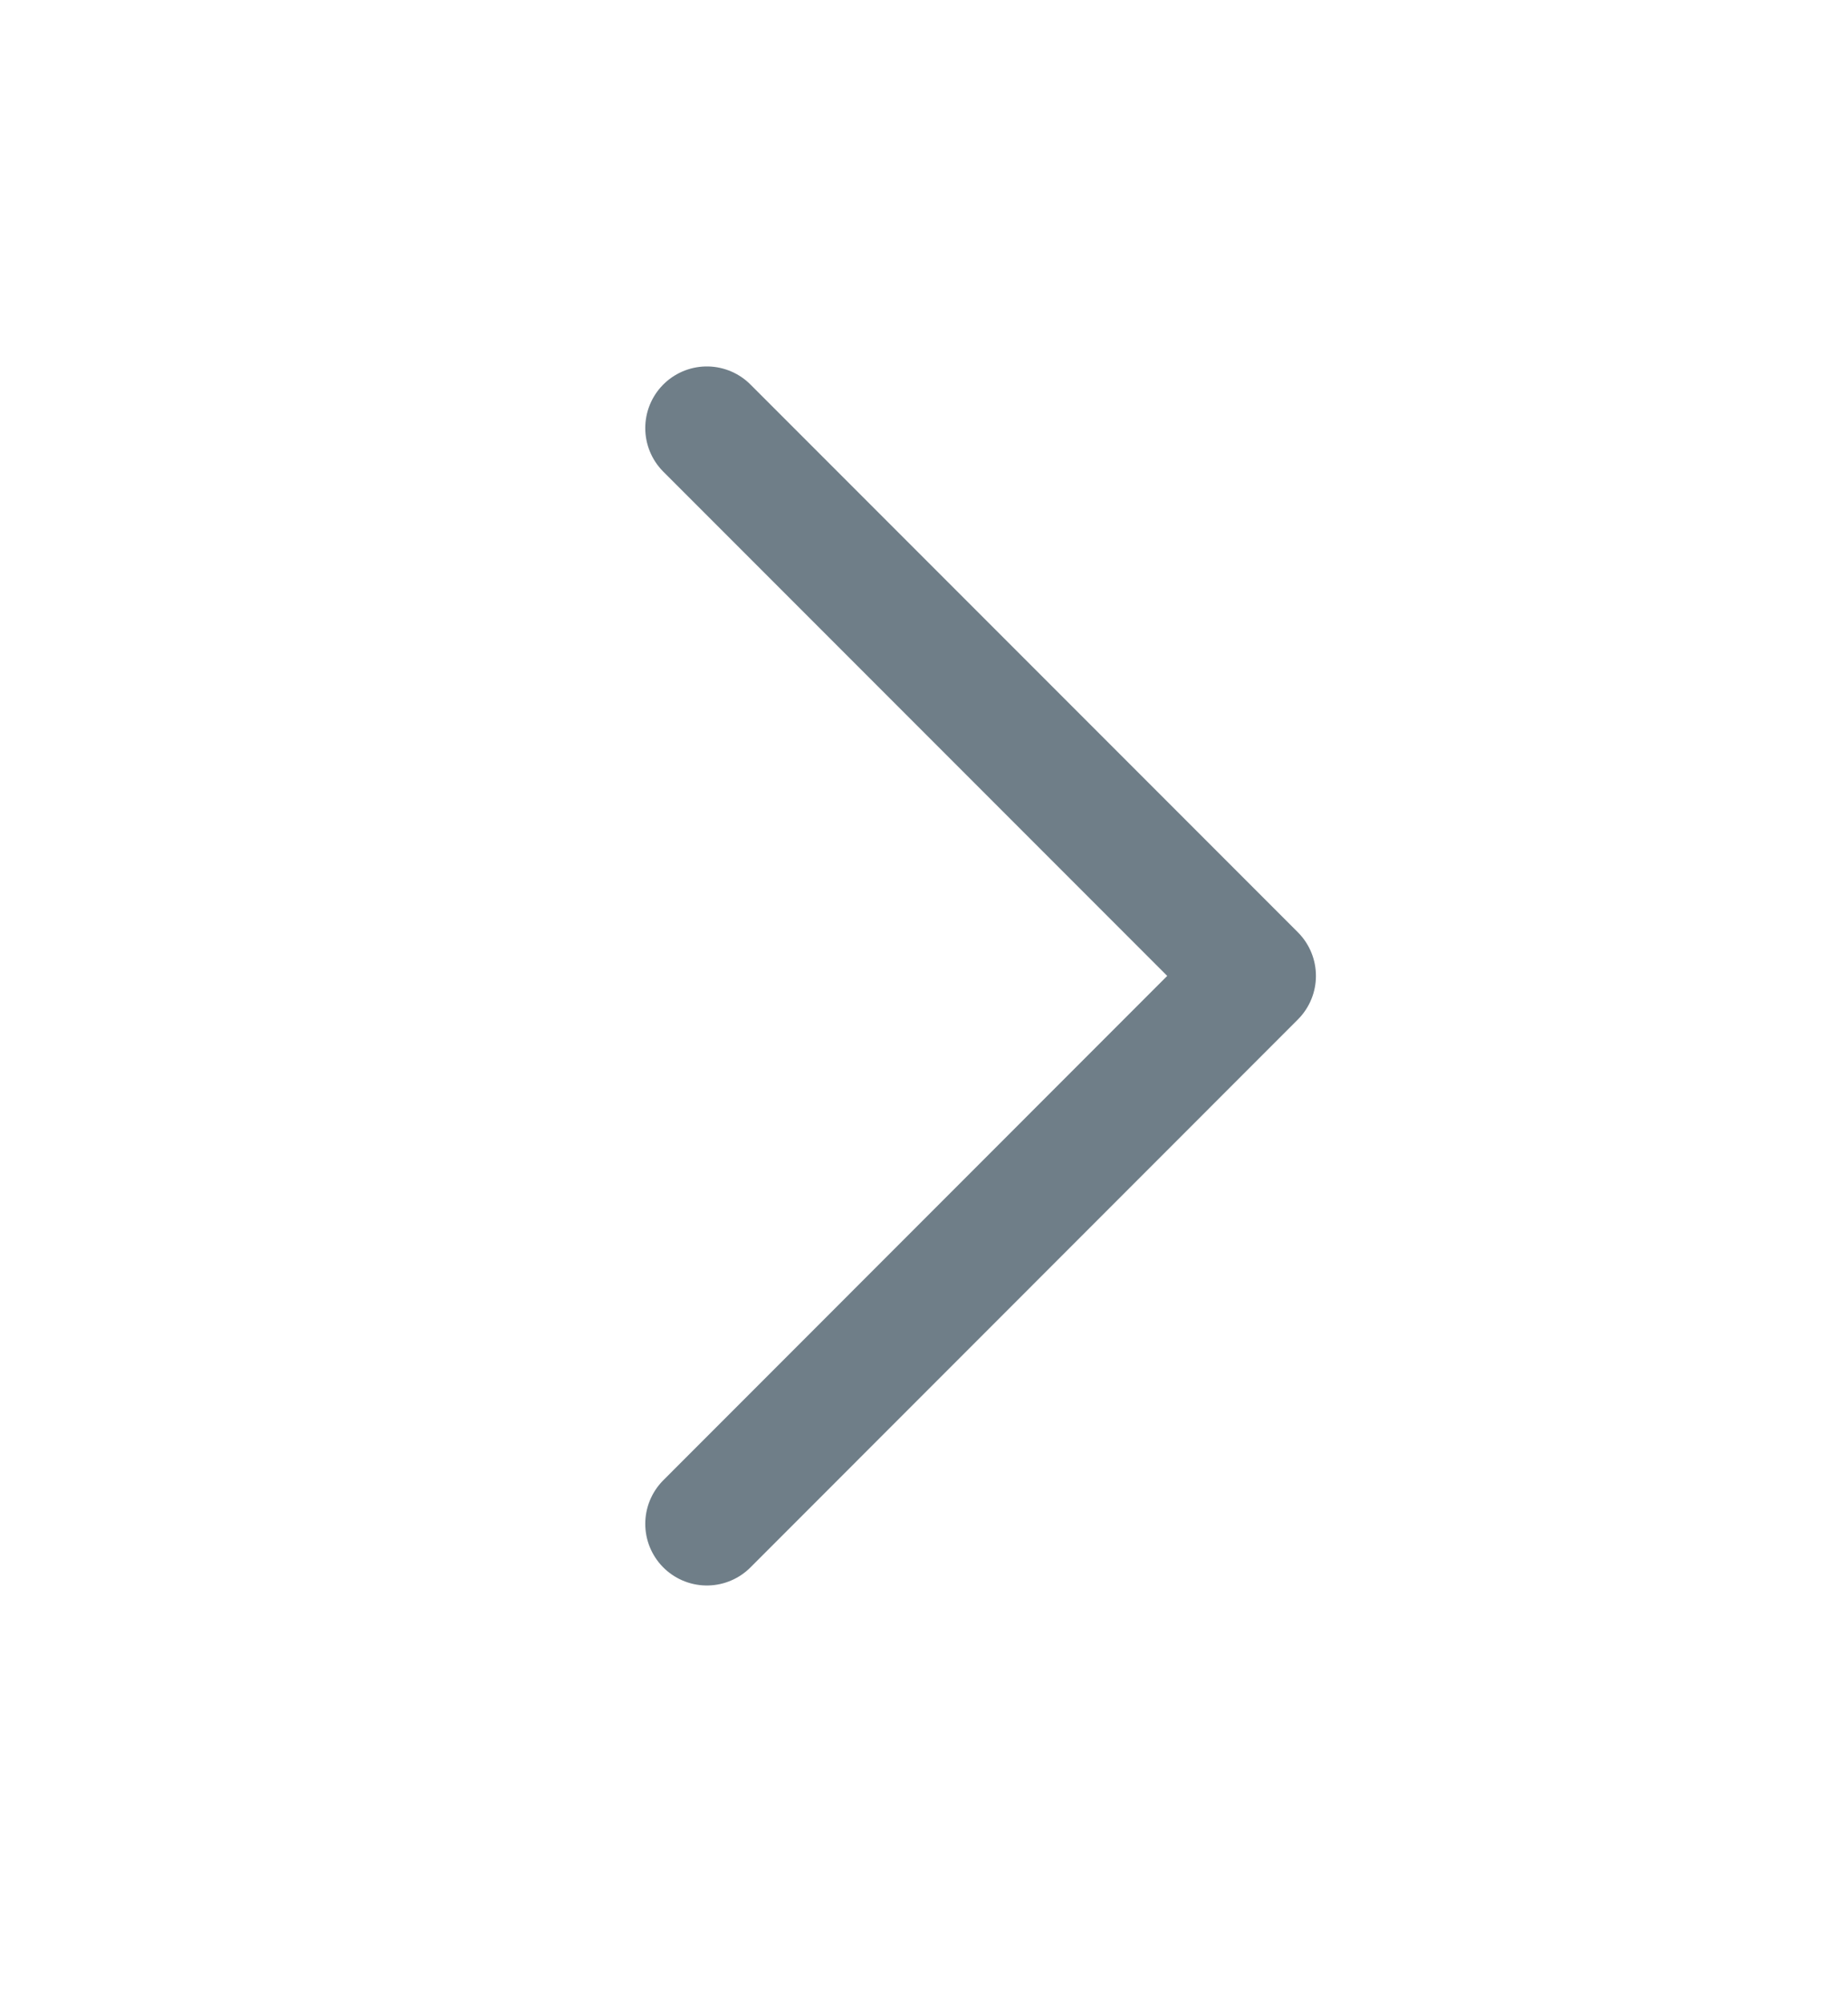
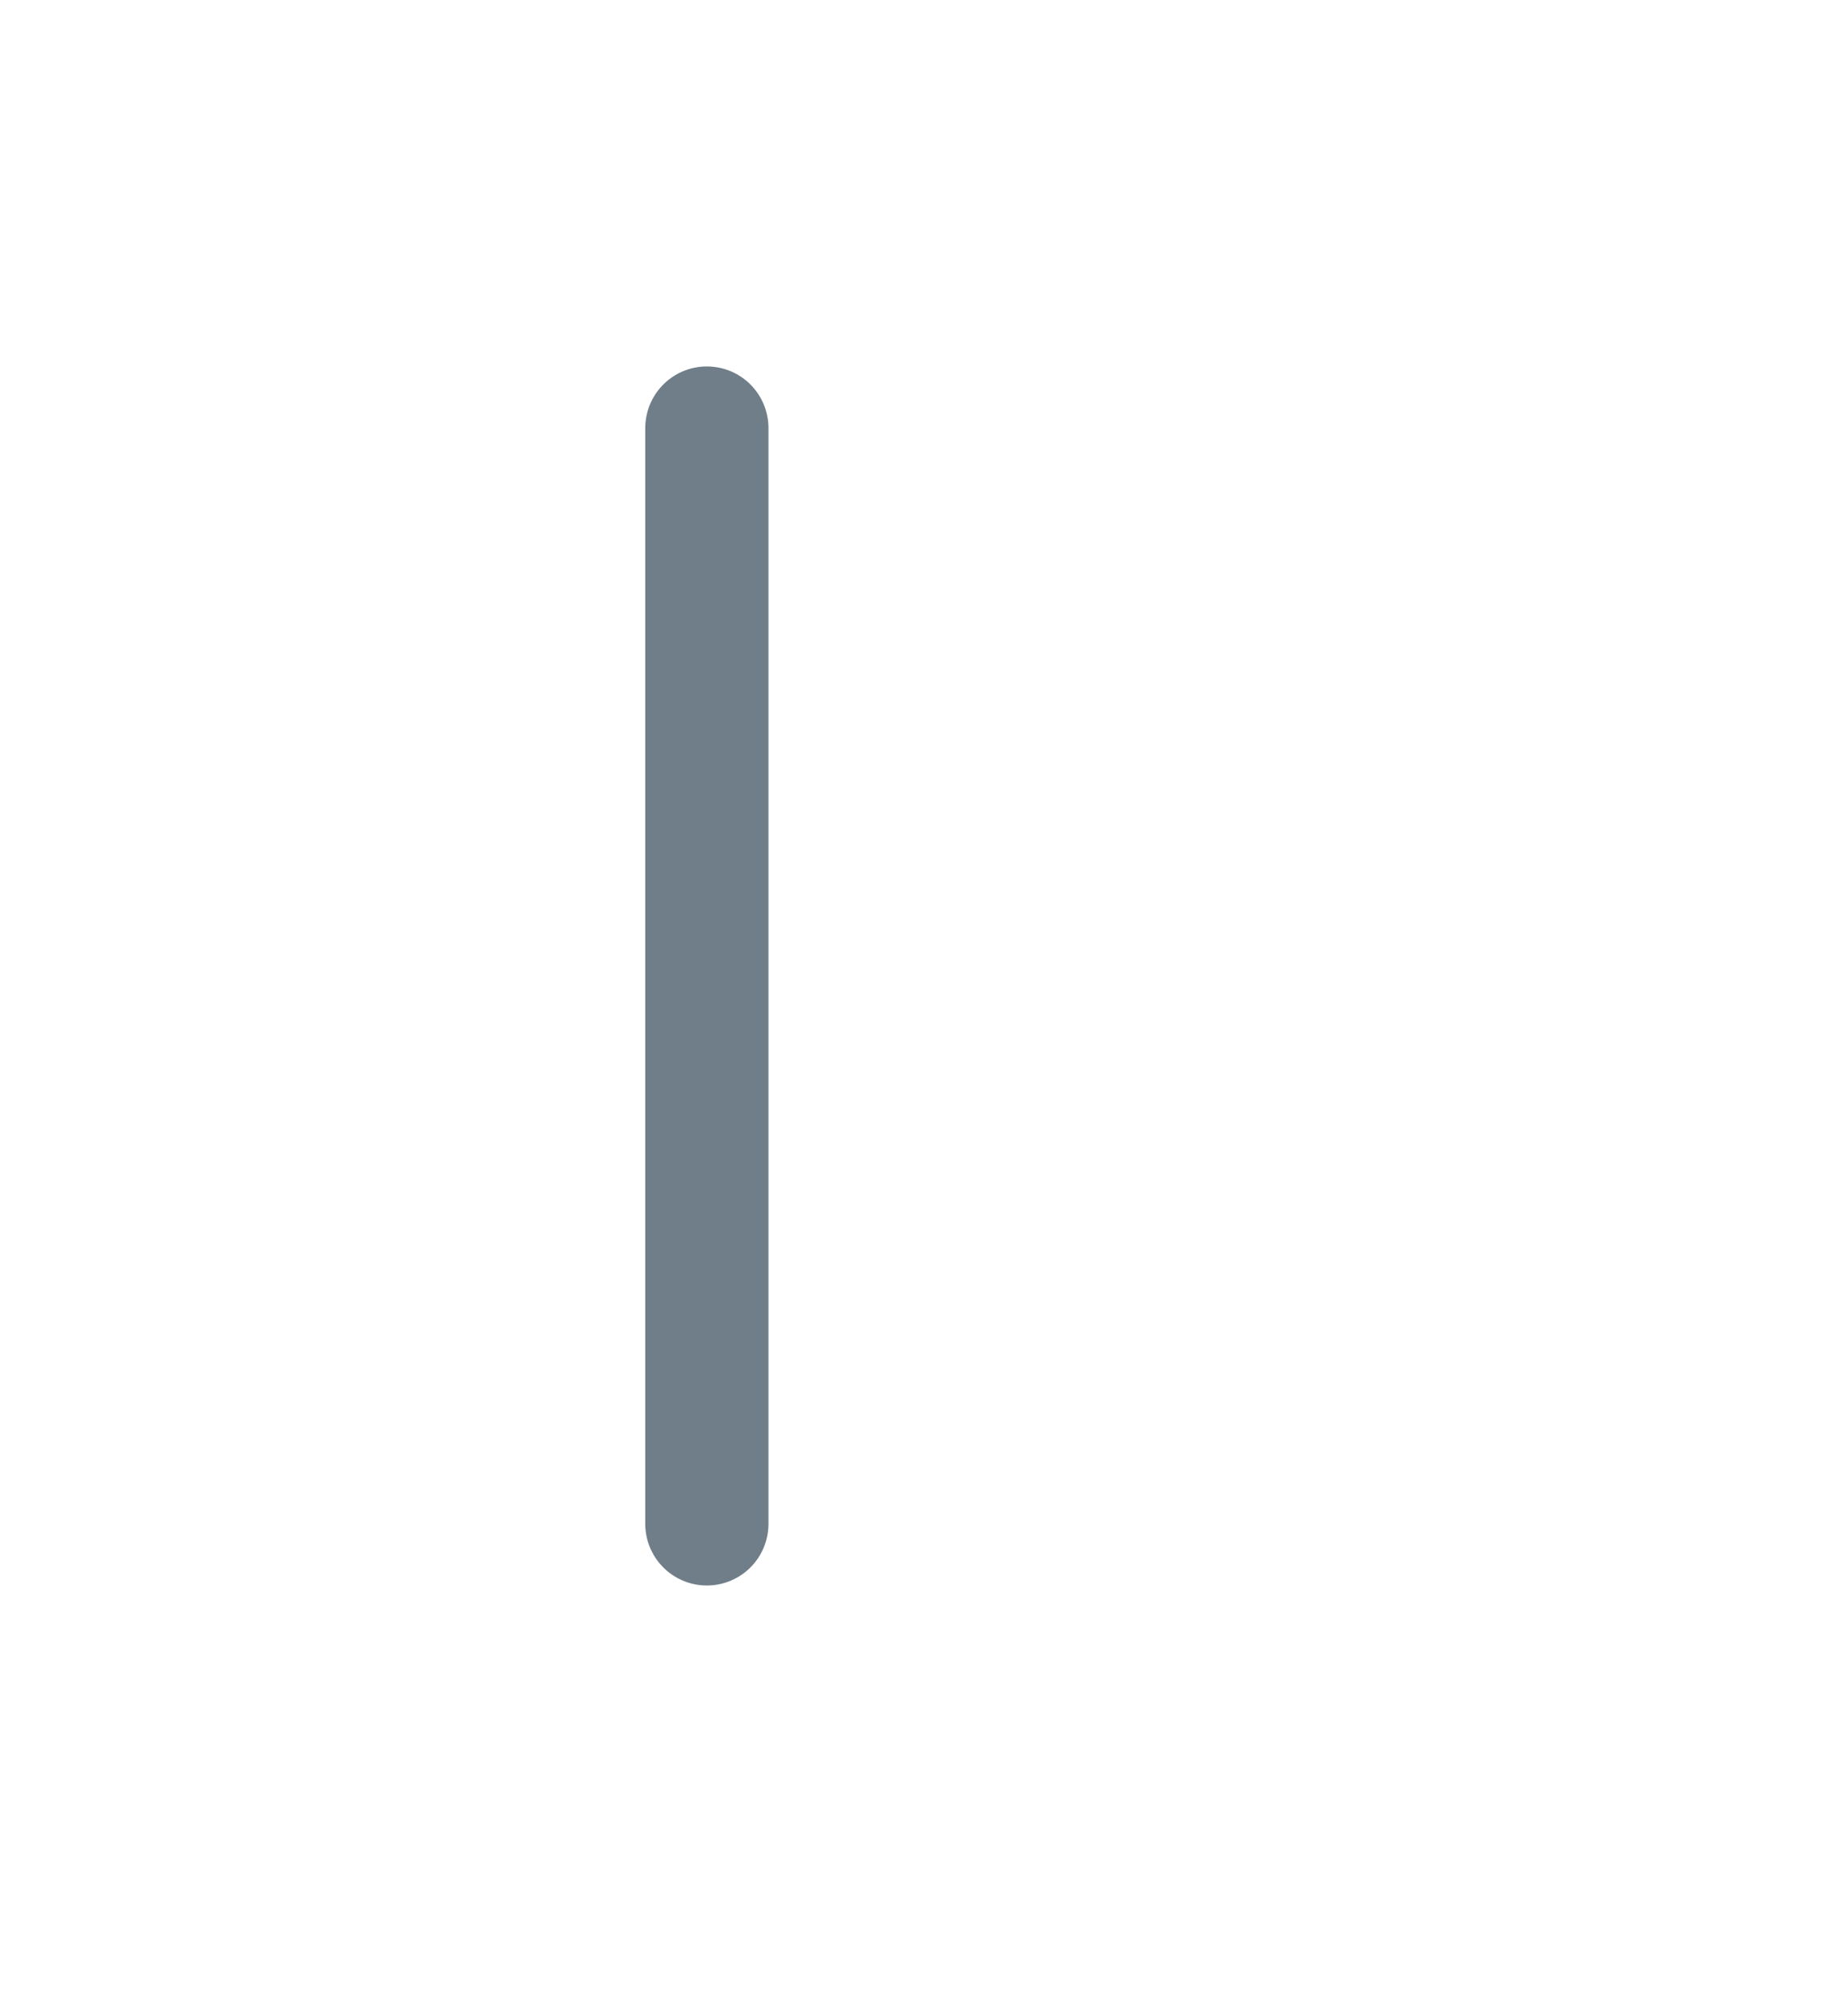
<svg xmlns="http://www.w3.org/2000/svg" width="12" height="13" viewBox="0 0 12 13" fill="none">
-   <path d="M4.59 2.778L8.145 6.333L4.59 9.889" stroke="#6F7E88" stroke-width="0.8" stroke-linecap="round" stroke-linejoin="round" />
+   <path d="M4.59 2.778L4.59 9.889" stroke="#6F7E88" stroke-width="0.8" stroke-linecap="round" stroke-linejoin="round" />
</svg>